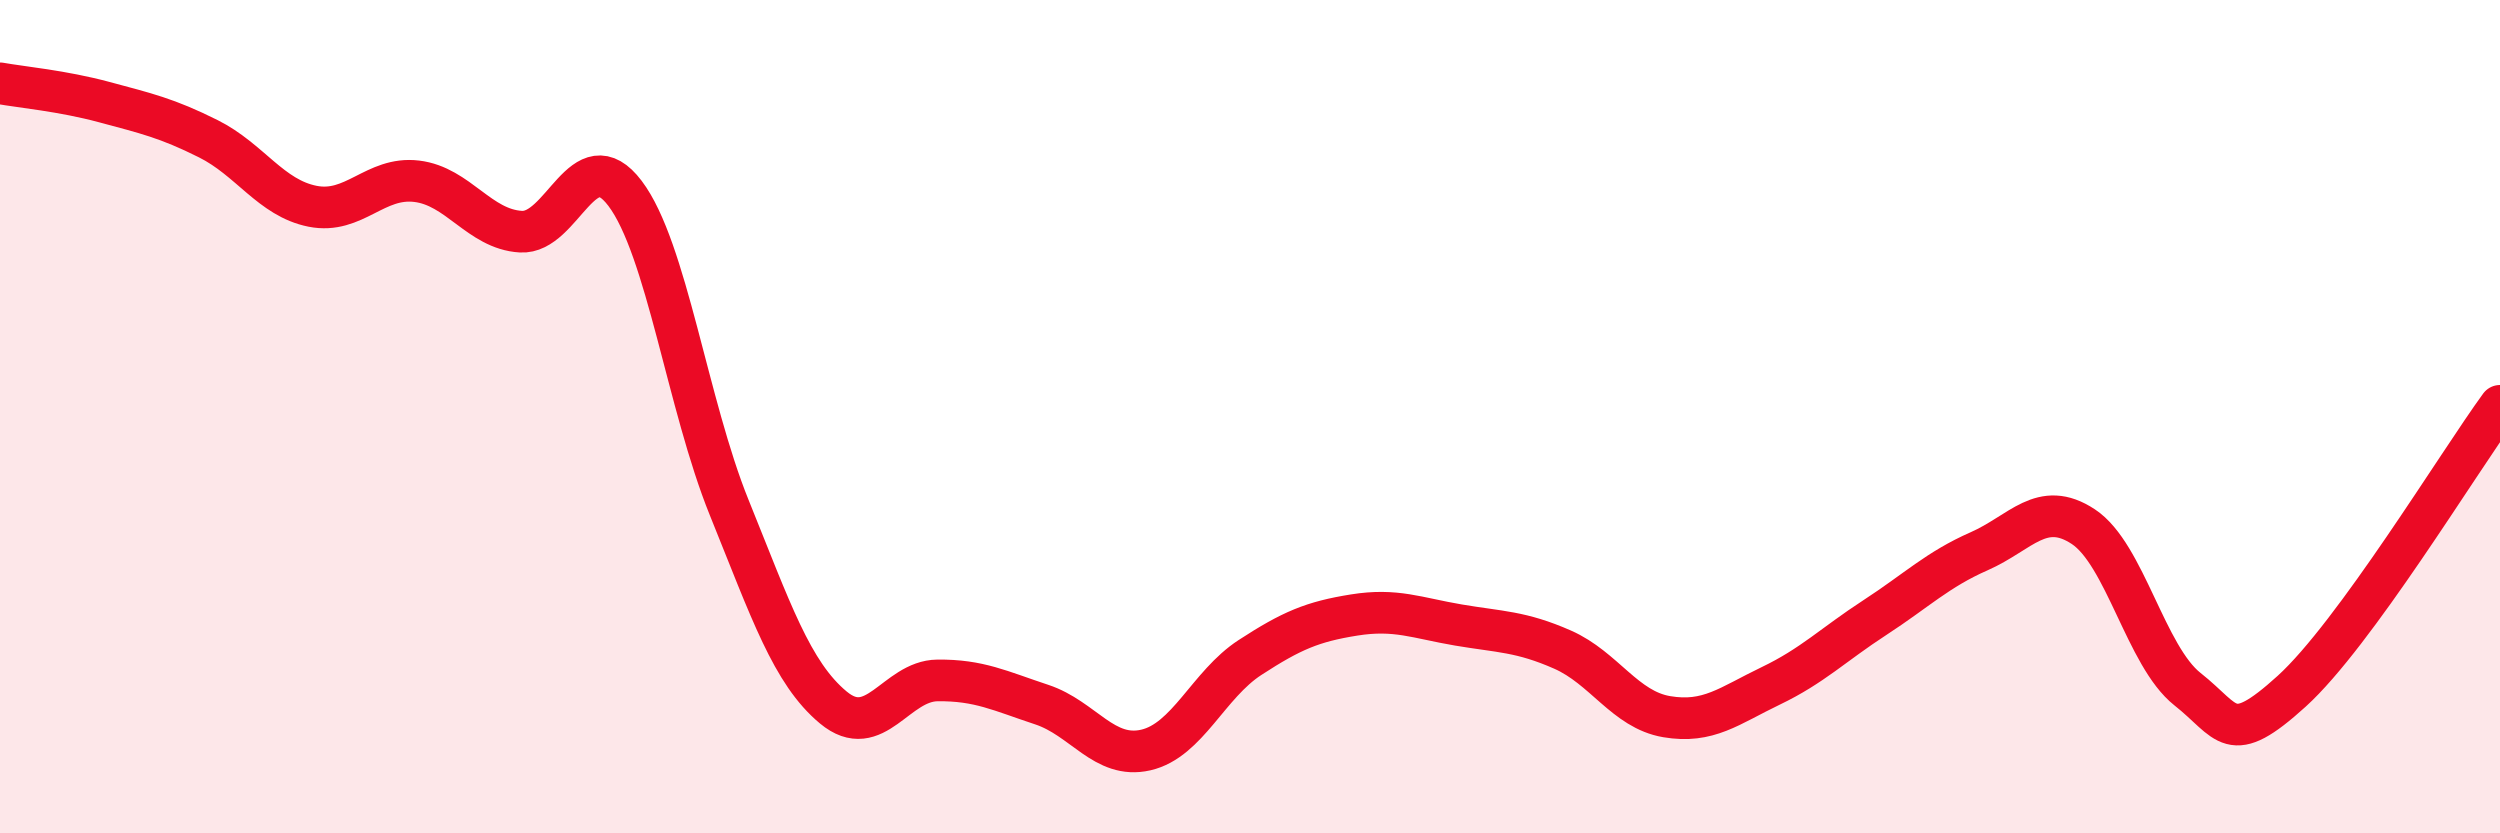
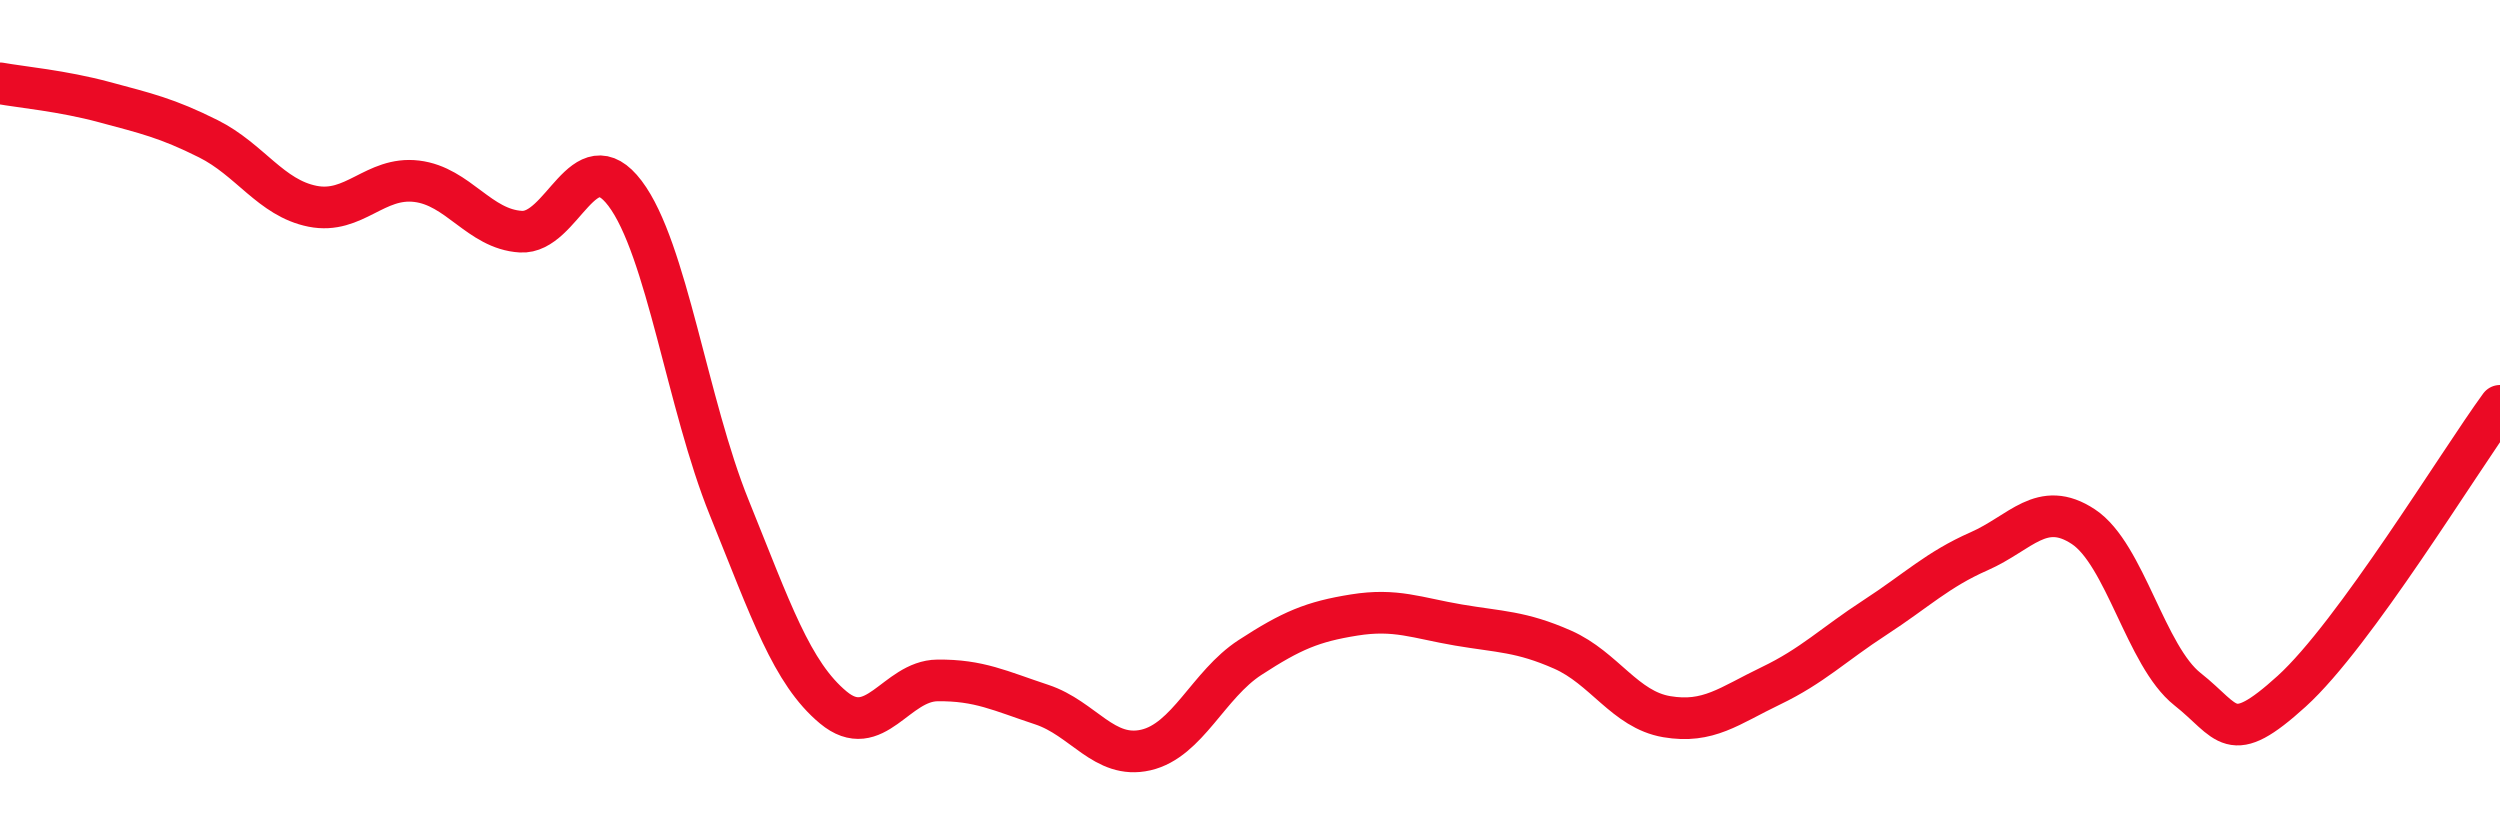
<svg xmlns="http://www.w3.org/2000/svg" width="60" height="20" viewBox="0 0 60 20">
-   <path d="M 0,2 C 0.5,2.09 1.5,2.18 2.5,2.45 C 3.5,2.72 4,2.83 5,3.33 C 6,3.83 6.5,4.75 7.5,4.95 C 8.5,5.15 9,4.23 10,4.35 C 11,4.47 11.5,5.5 12.5,5.56 C 13.5,5.62 14,3.32 15,4.64 C 16,5.96 16.5,9.71 17.5,12.18 C 18.5,14.65 19,16.15 20,16.98 C 21,17.81 21.5,16.34 22.5,16.33 C 23.5,16.32 24,16.58 25,16.91 C 26,17.24 26.5,18.23 27.5,18 C 28.5,17.77 29,16.43 30,15.78 C 31,15.13 31.5,14.92 32.5,14.76 C 33.5,14.6 34,14.83 35,15 C 36,15.17 36.5,15.15 37.5,15.59 C 38.5,16.03 39,17.03 40,17.2 C 41,17.37 41.5,16.94 42.5,16.46 C 43.5,15.98 44,15.47 45,14.82 C 46,14.17 46.5,13.67 47.5,13.23 C 48.5,12.79 49,11.98 50,12.64 C 51,13.3 51.5,15.75 52.5,16.54 C 53.5,17.33 53.5,17.95 55,16.59 C 56.5,15.23 59,11.11 60,9.74L60 20L0 20Z" fill="#EB0A25" opacity="0.1" stroke-linecap="round" stroke-linejoin="round" />
  <path d="M 0,2 C 0.5,2.09 1.5,2.18 2.5,2.45 C 3.5,2.72 4,2.83 5,3.33 C 6,3.83 6.5,4.75 7.5,4.95 C 8.5,5.15 9,4.23 10,4.35 C 11,4.47 11.5,5.5 12.5,5.56 C 13.5,5.62 14,3.32 15,4.64 C 16,5.96 16.5,9.71 17.5,12.18 C 18.5,14.65 19,16.15 20,16.98 C 21,17.81 21.5,16.34 22.5,16.33 C 23.5,16.32 24,16.58 25,16.91 C 26,17.24 26.5,18.23 27.5,18 C 28.5,17.77 29,16.43 30,15.78 C 31,15.13 31.5,14.92 32.5,14.76 C 33.5,14.6 34,14.83 35,15 C 36,15.17 36.5,15.15 37.5,15.59 C 38.5,16.03 39,17.03 40,17.2 C 41,17.37 41.5,16.94 42.5,16.46 C 43.5,15.98 44,15.47 45,14.82 C 46,14.17 46.5,13.67 47.5,13.23 C 48.5,12.79 49,11.98 50,12.64 C 51,13.3 51.5,15.75 52.5,16.54 C 53.5,17.33 53.5,17.95 55,16.59 C 56.5,15.23 59,11.11 60,9.74" stroke="#EB0A25" stroke-width="1" fill="none" stroke-linecap="round" stroke-linejoin="round" />
</svg>